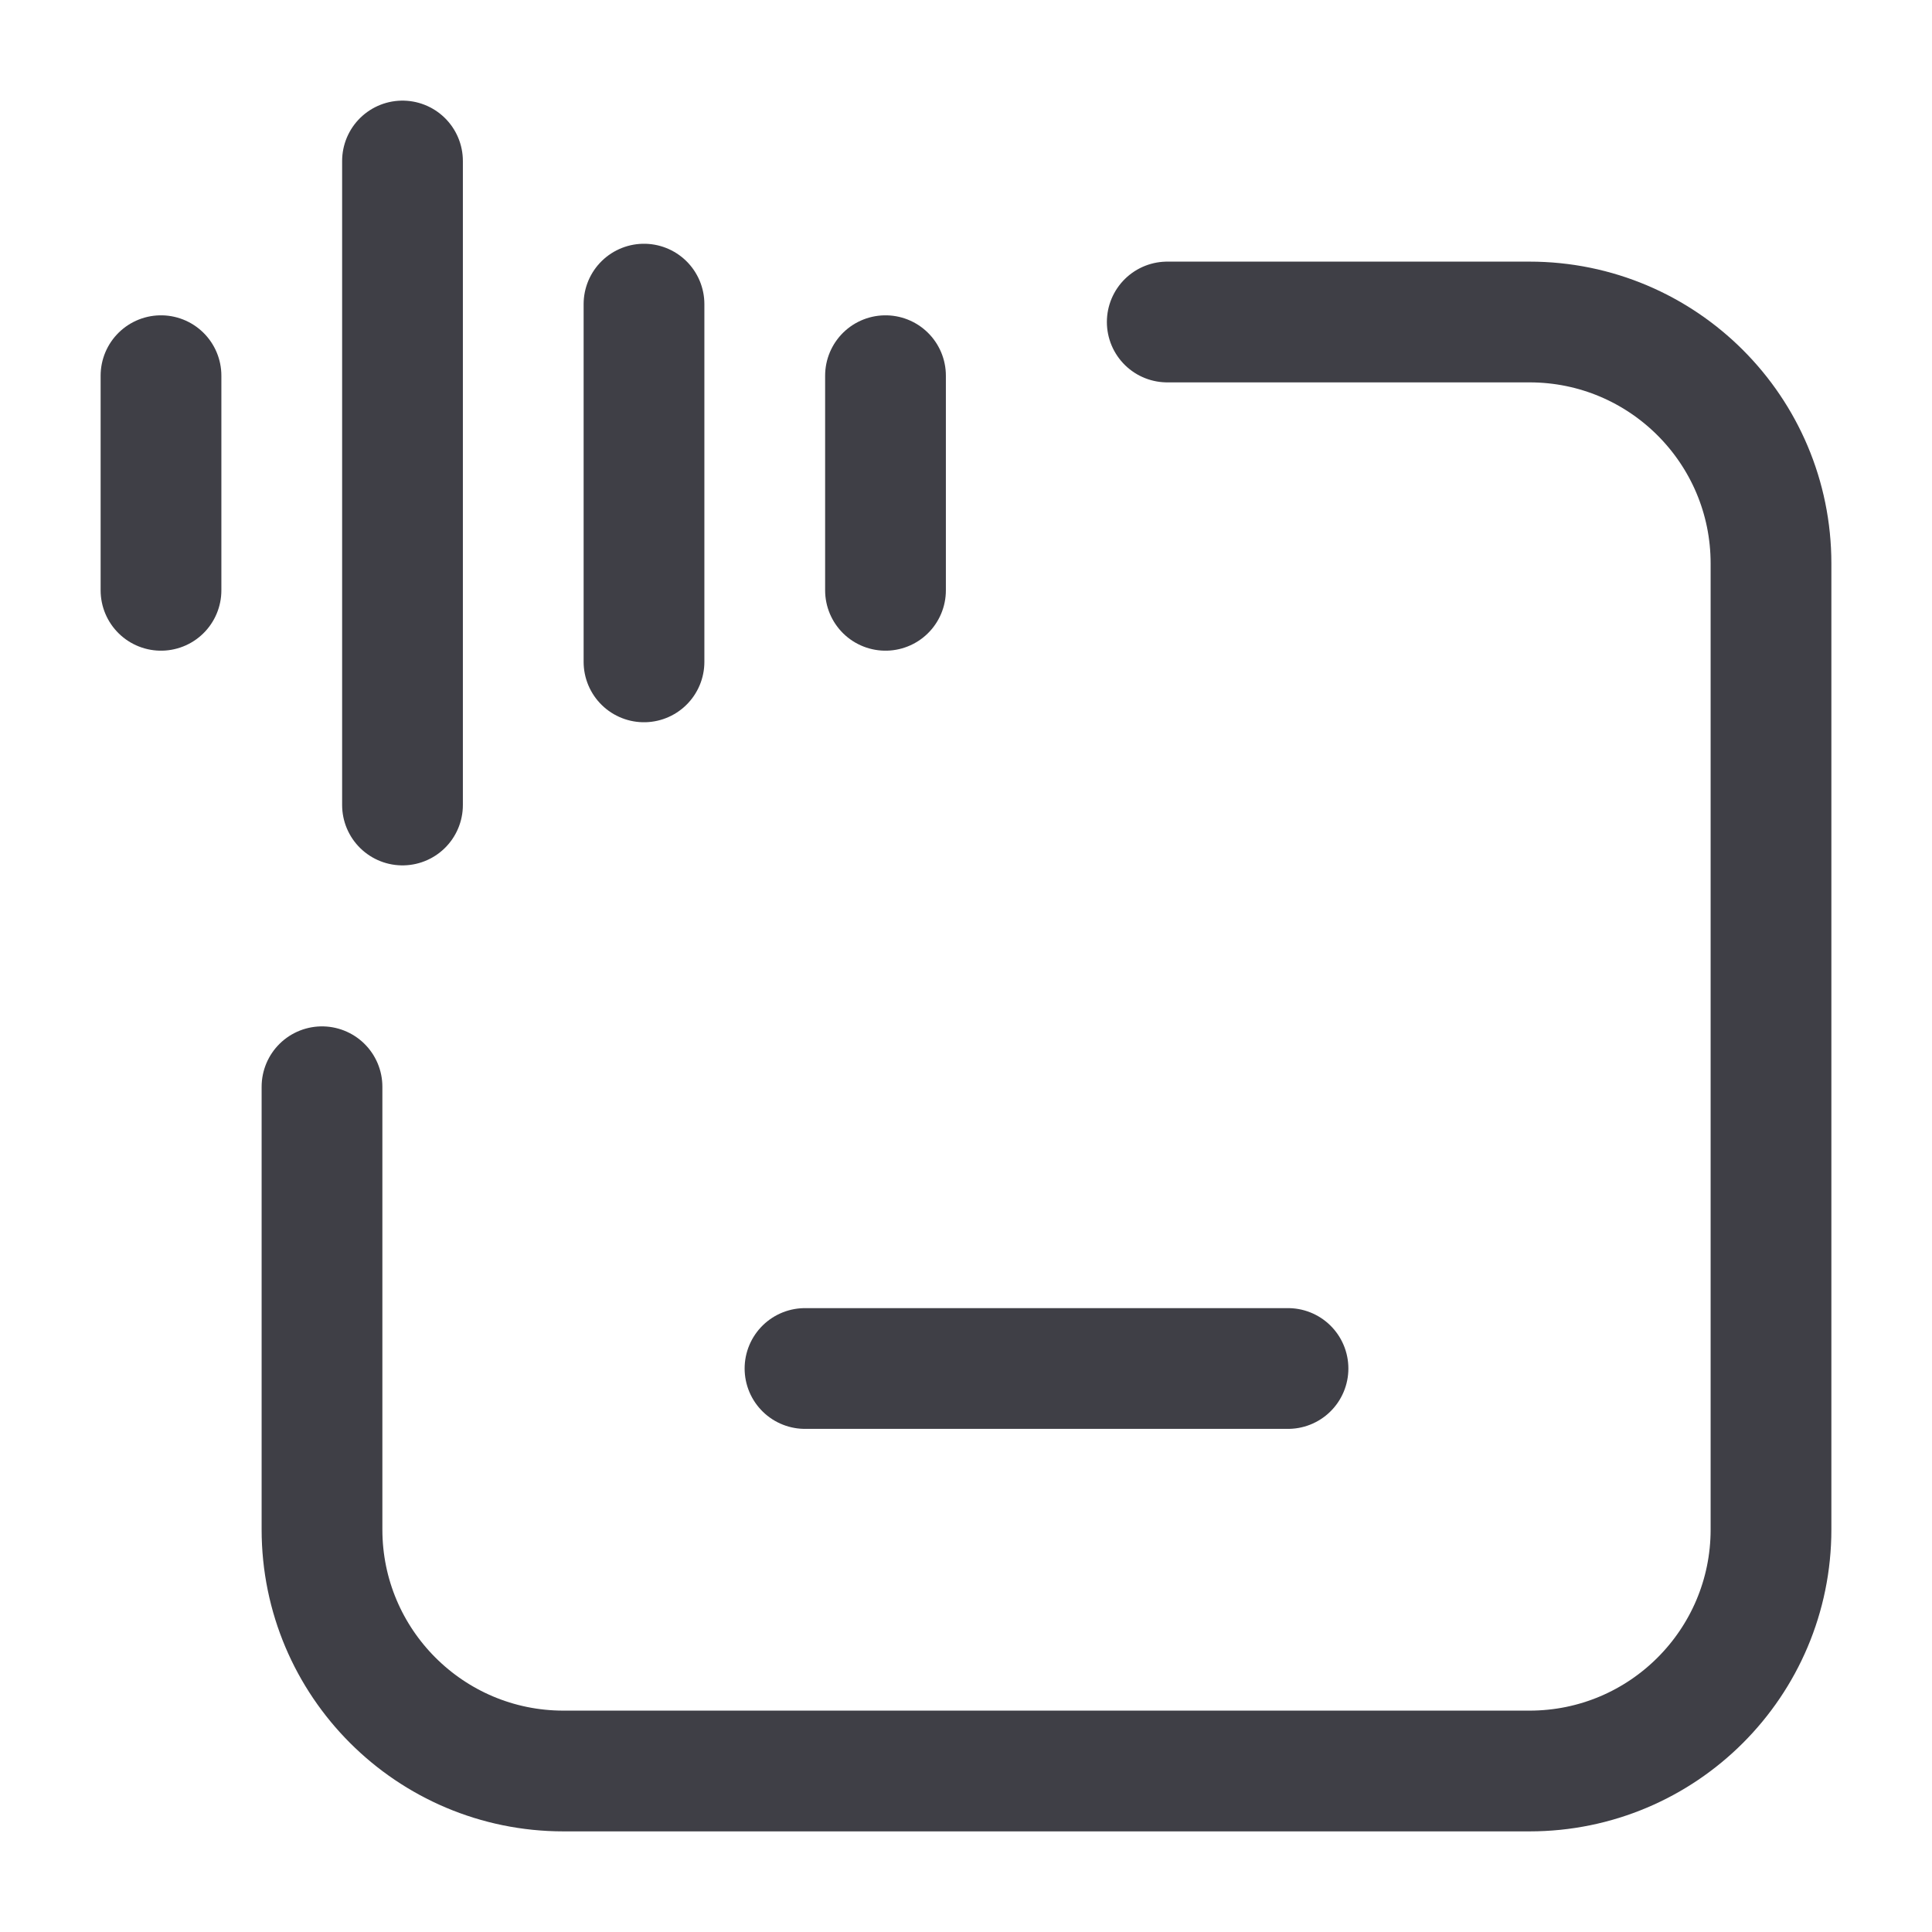
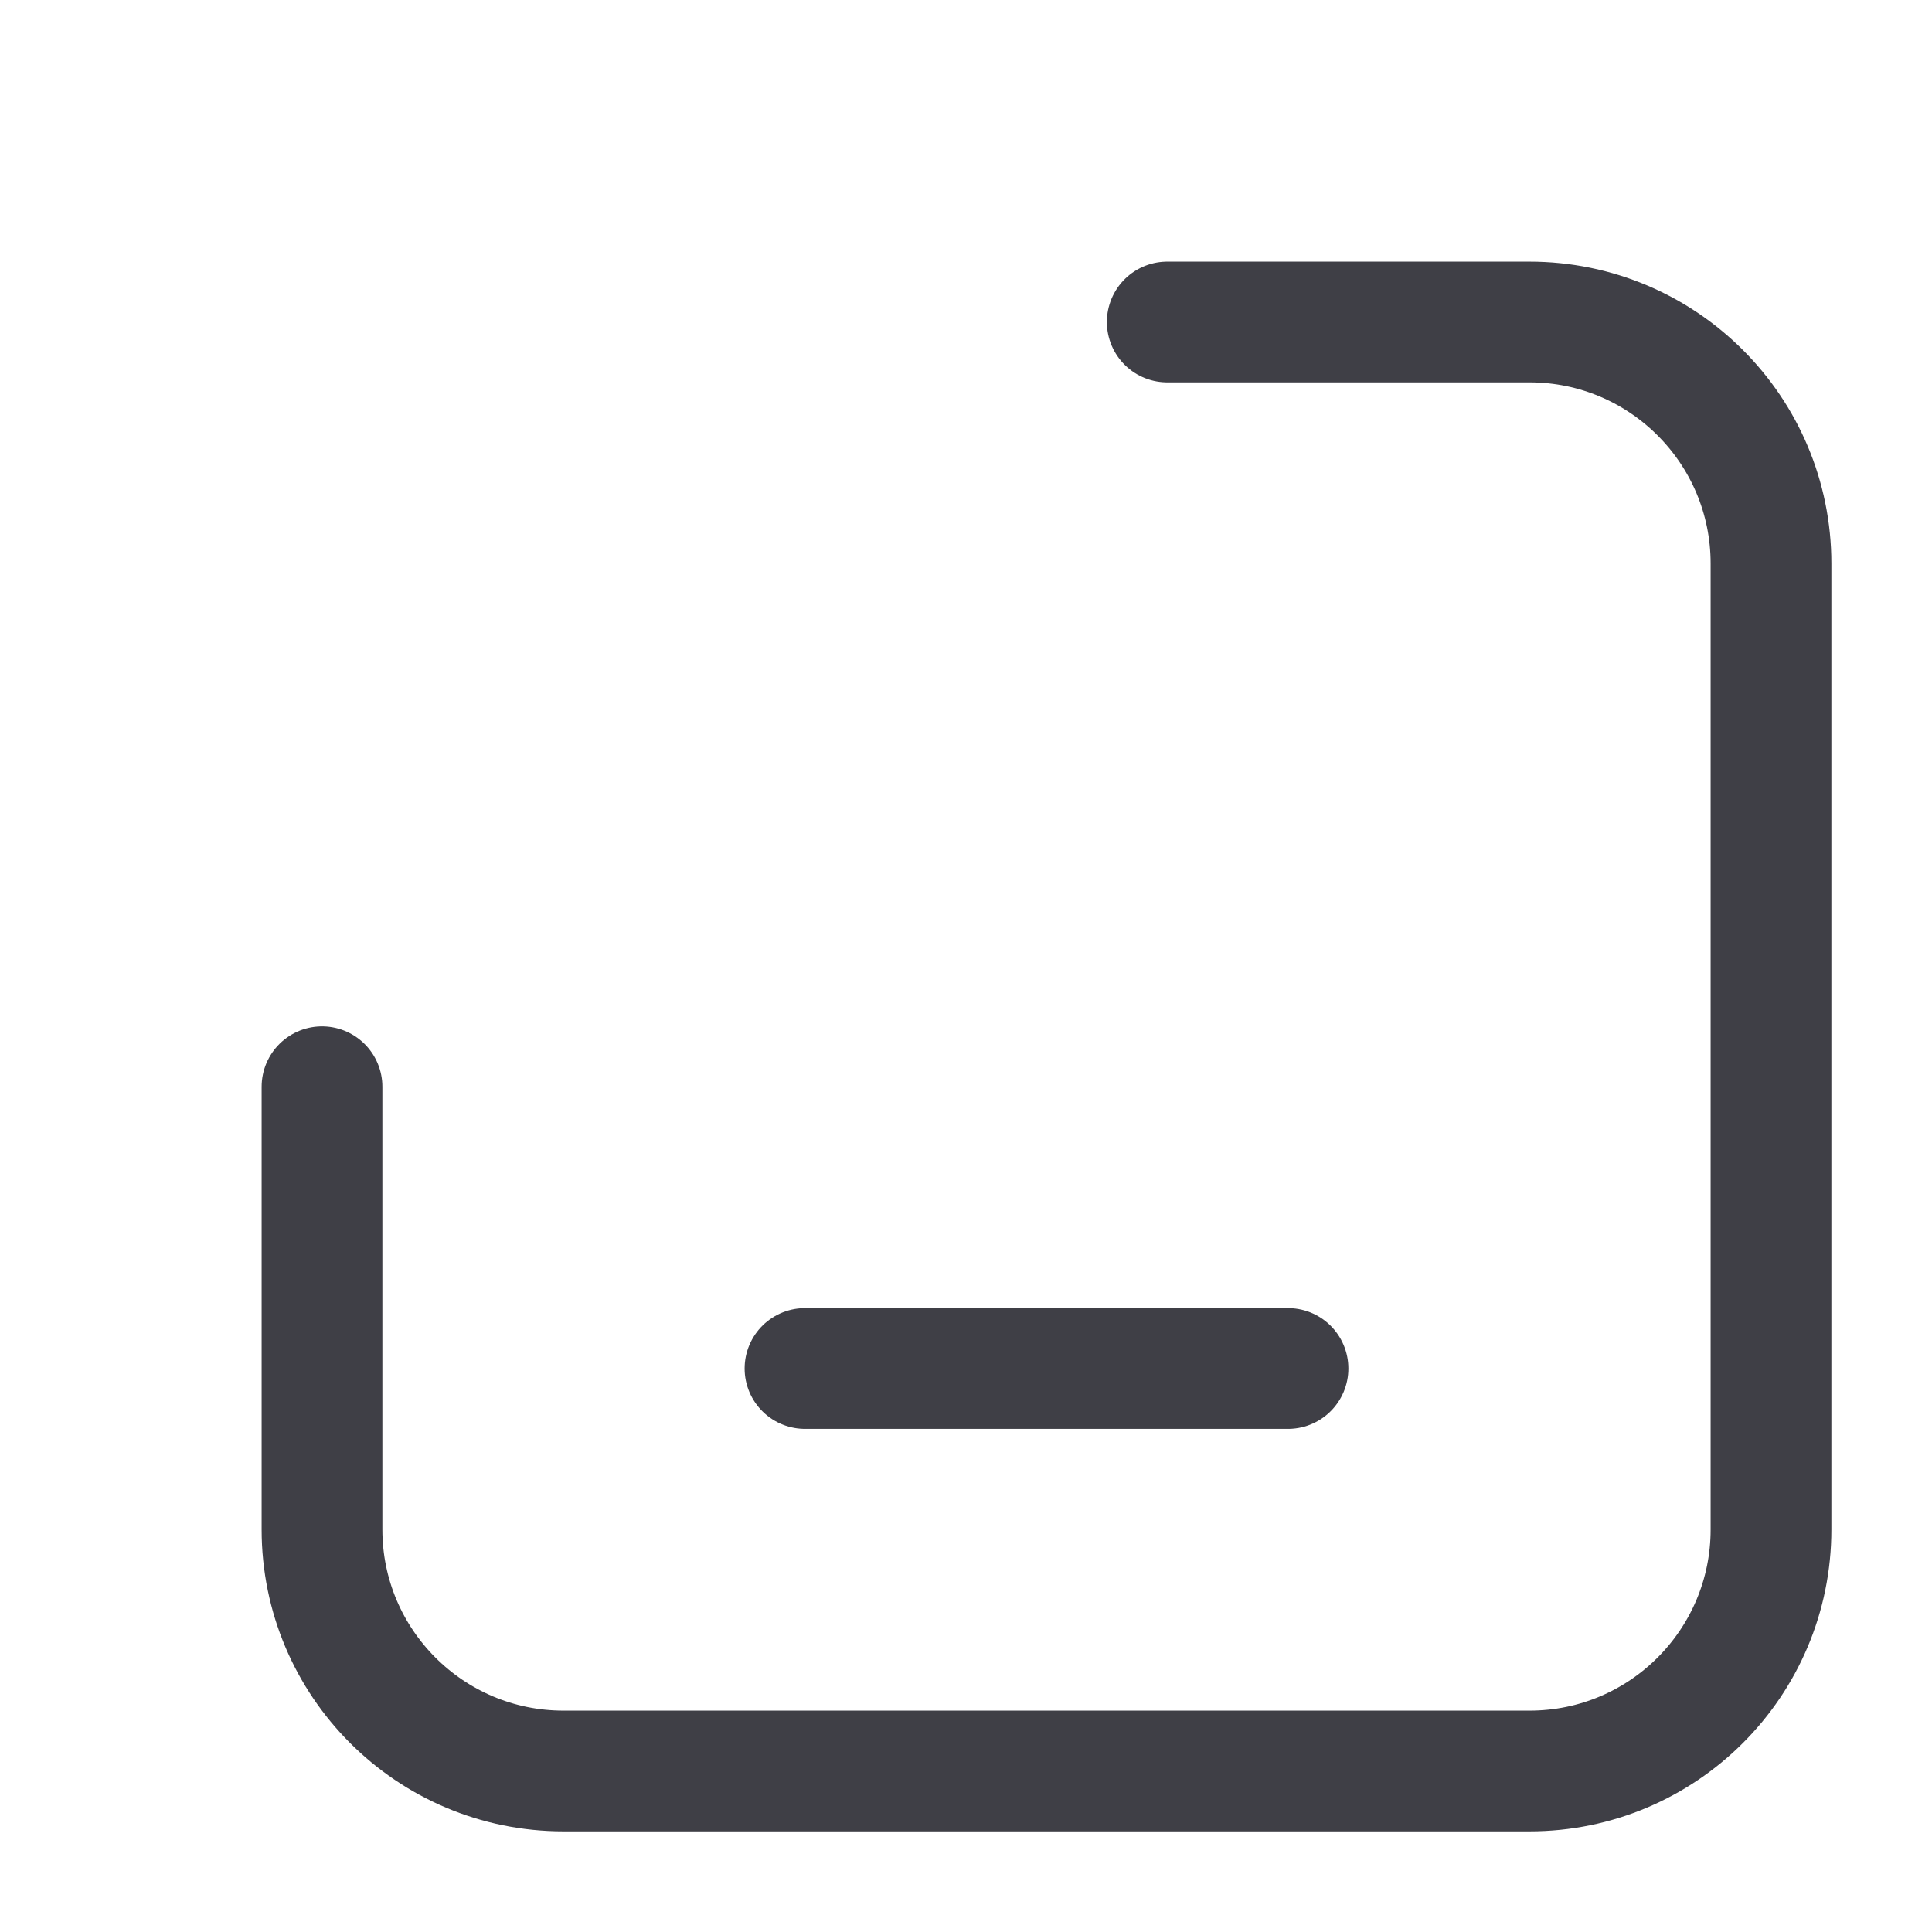
<svg xmlns="http://www.w3.org/2000/svg" width="24" height="24" viewBox="0 0 24 24" fill="none">
  <g id="speech-to-text-stroke-standard (1) 1">
    <path id="Vector" d="M16 17H10" stroke="#3F3F46" stroke-width="1.5" stroke-linecap="round" stroke-linejoin="round" />
-     <path id="Vector_2" d="M8 3.778V8.222M5 2V10M2 4.667V7.333M11 4.667V7.333" stroke="#3F3F46" stroke-width="1.5" stroke-linecap="round" stroke-linejoin="round" />
    <path id="Vector_3" d="M14.5 4H19C20.657 4 22 5.343 22 7V19C22 20.657 20.657 22 19 22H7C5.343 22 4 20.657 4 19V13.5" stroke="#3F3F46" stroke-width="1.5" stroke-linecap="round" />
  </g>
</svg>